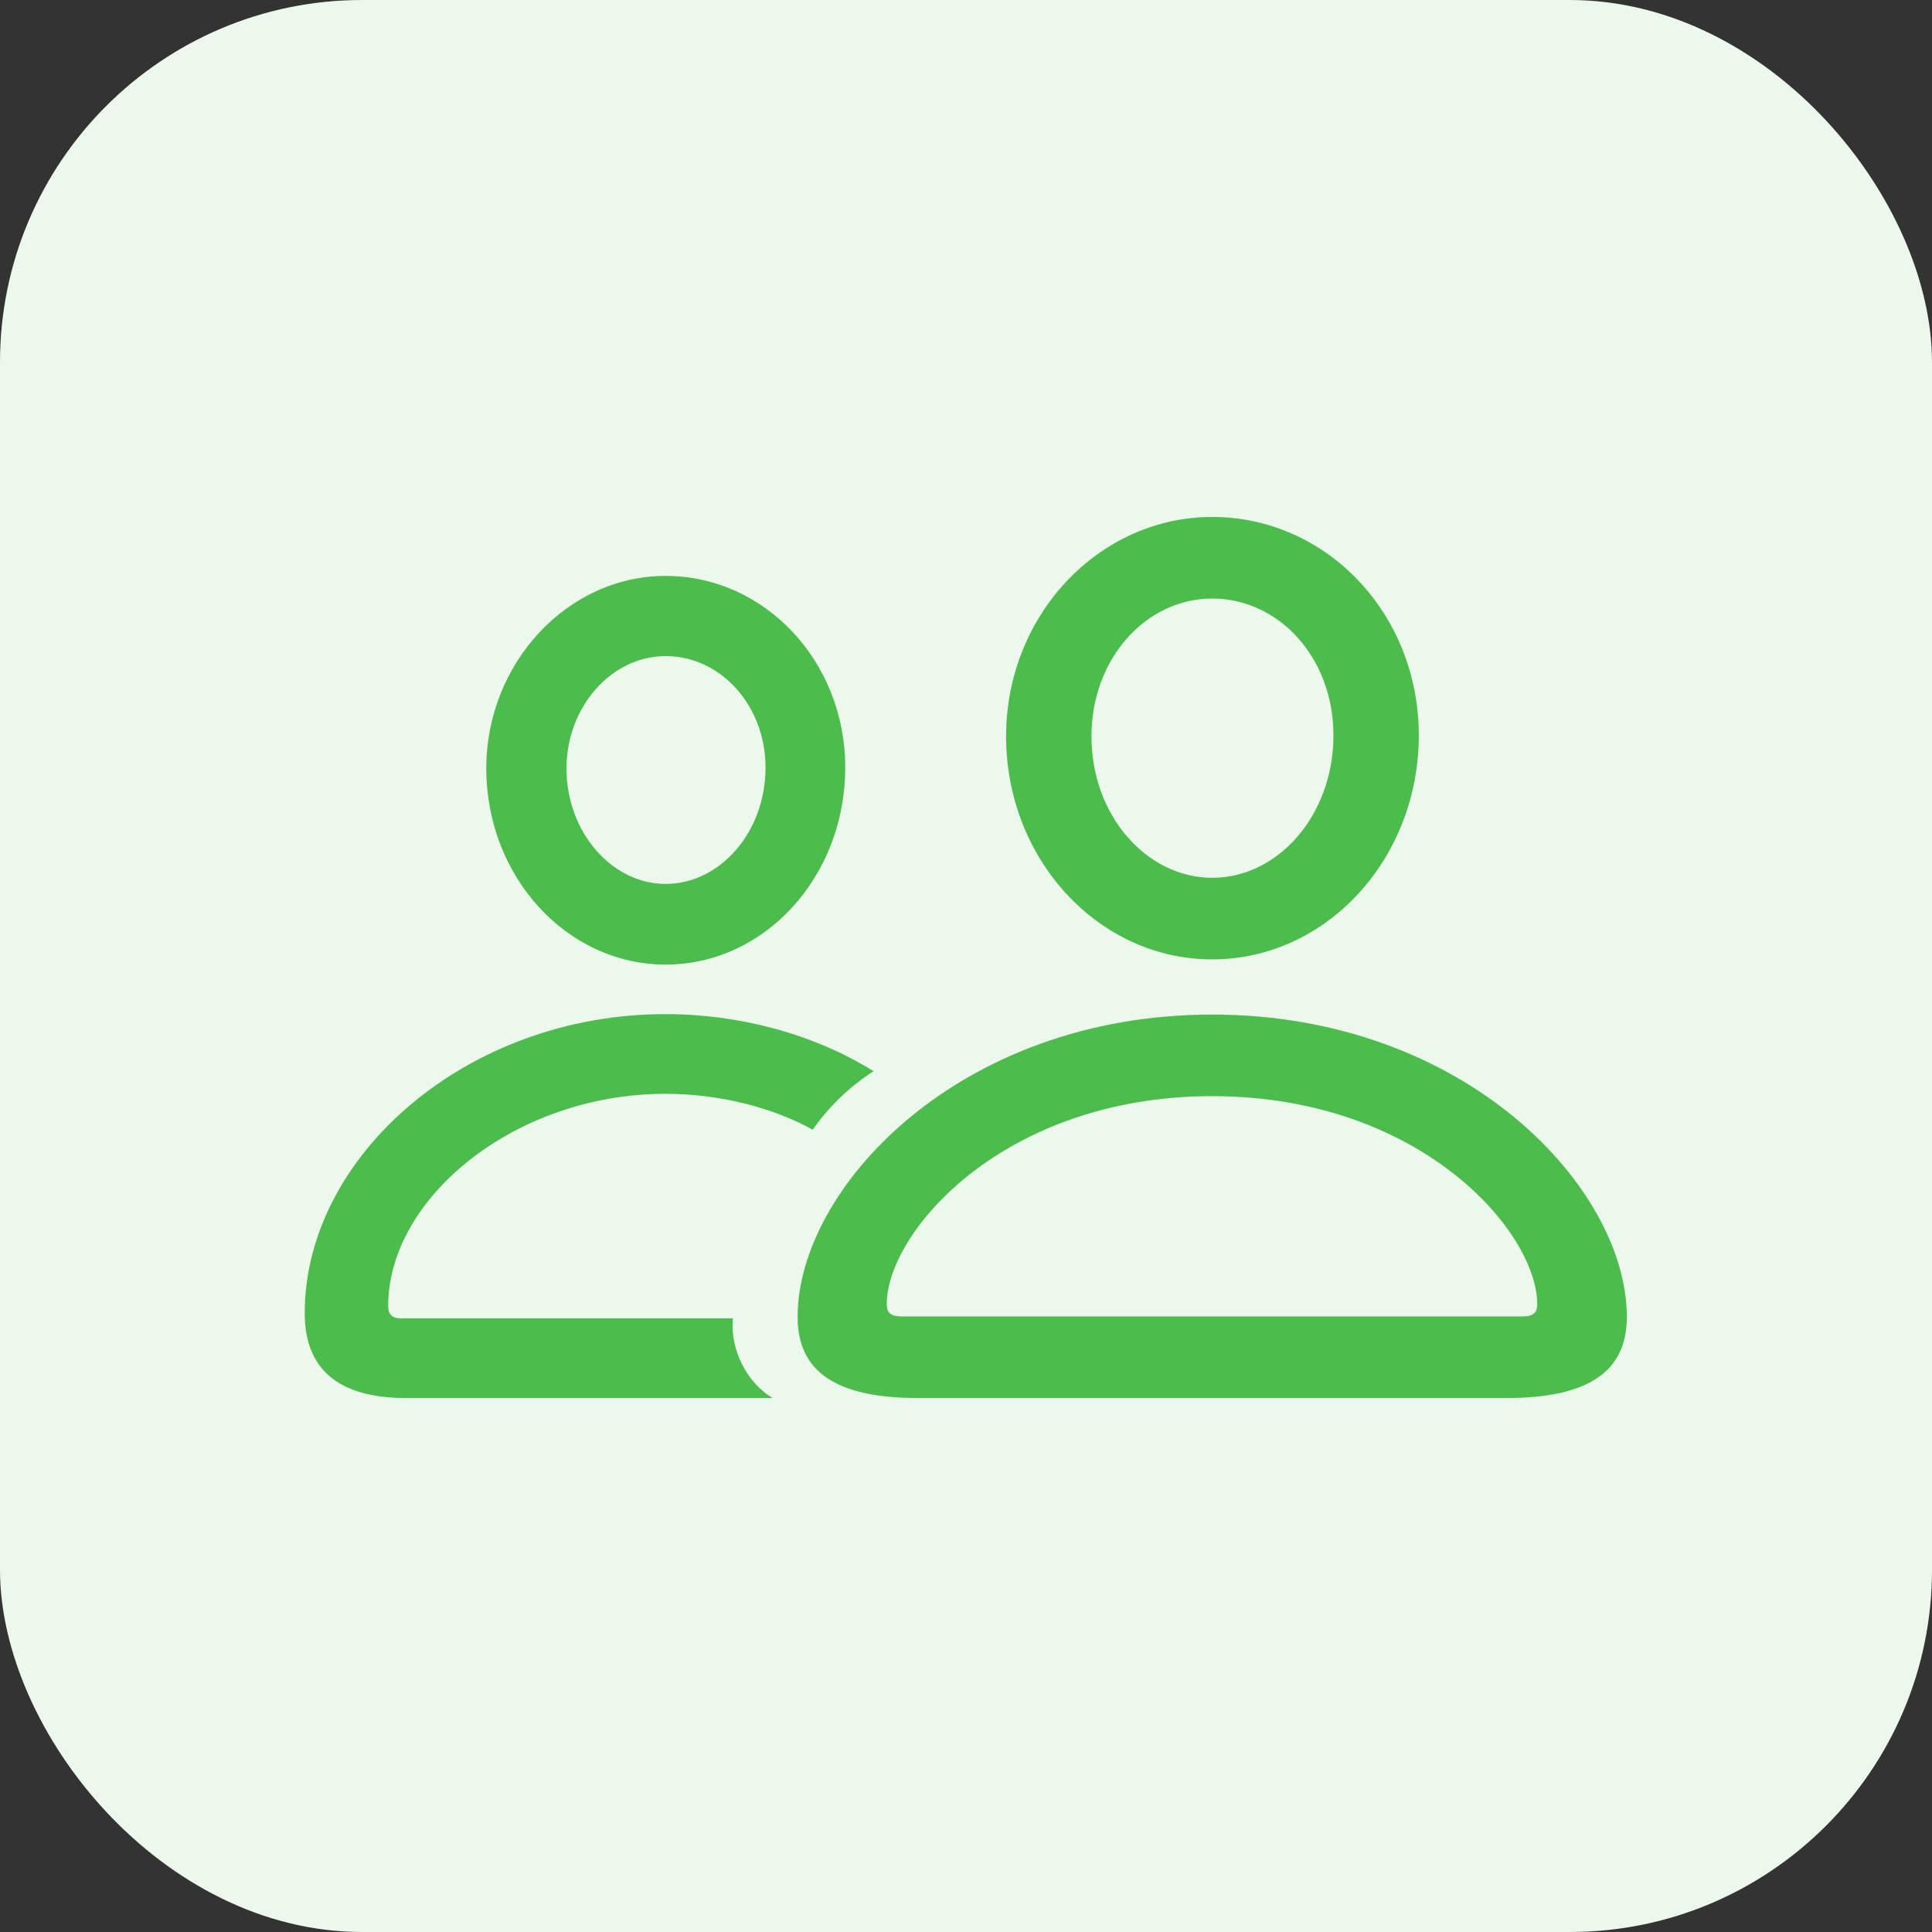
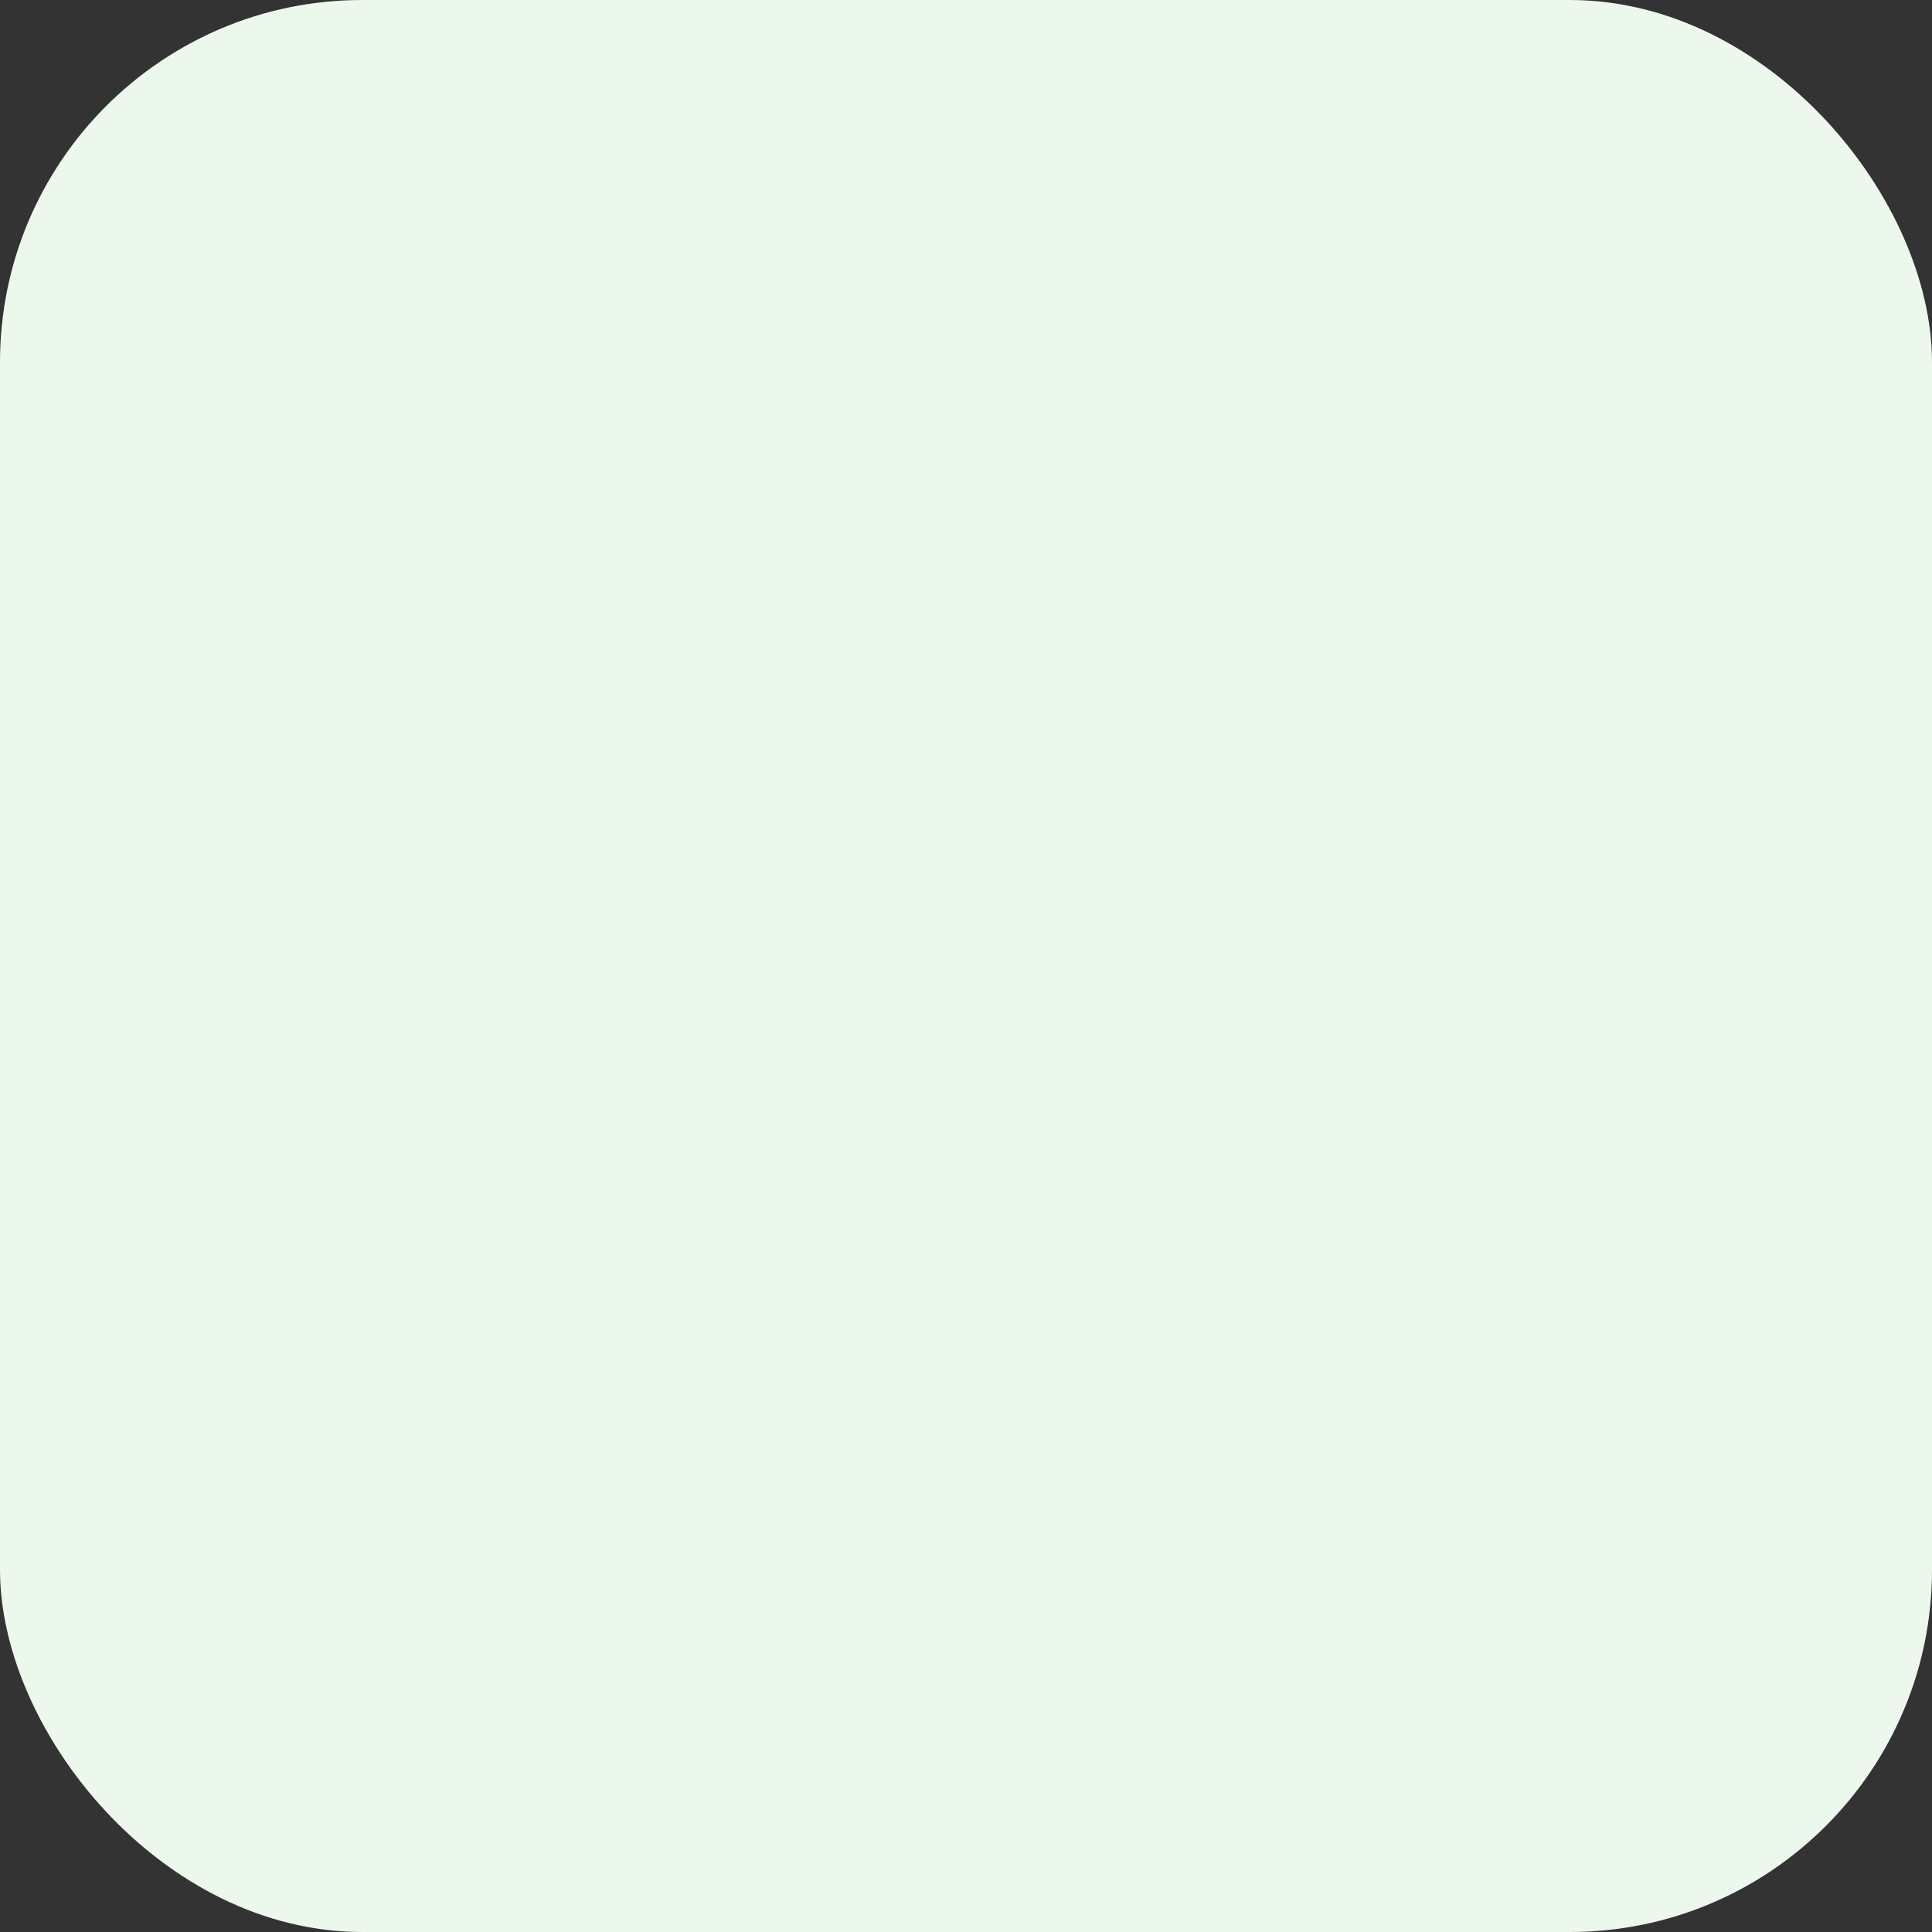
<svg xmlns="http://www.w3.org/2000/svg" width="64" height="64" viewBox="0 0 64 64" fill="none">
  <rect x="0" y="0" width="64" height="64" fill="#333333" stroke="none" />
  <rect width="64" height="64" rx="12" fill="#EDF8ED" />
-   <path d="M40.156 31.781C36.391 31.781 33.328 28.469 33.328 24.391C33.328 20.375 36.406 17.125 40.156 17.125C43.938 17.125 47 20.328 47 24.359C47 28.453 43.938 31.781 40.156 31.781ZM22.047 31.953C18.781 31.953 16.109 29.047 16.109 25.453C16.109 21.969 18.797 19.078 22.047 19.078C25.344 19.078 28 21.922 28 25.422C28 29.031 25.344 31.953 22.047 31.953ZM40.156 29.078C42.344 29.078 44.172 27 44.172 24.359C44.172 21.781 42.359 19.828 40.156 19.828C37.969 19.828 36.156 21.812 36.156 24.391C36.156 27.031 38 29.078 40.156 29.078ZM22.047 29.281C23.844 29.281 25.359 27.578 25.359 25.422C25.359 23.375 23.875 21.734 22.047 21.734C20.266 21.734 18.766 23.406 18.766 25.453C18.766 27.578 20.281 29.281 22.047 29.281ZM13.453 46.312C11.219 46.312 10.094 45.359 10.094 43.5C10.094 38.312 15.438 33.594 22.047 33.594C24.484 33.594 26.953 34.25 28.938 35.484C28.094 36.031 27.438 36.688 26.922 37.422C25.562 36.672 23.797 36.234 22.047 36.234C17.078 36.234 12.859 39.672 12.859 43.266C12.859 43.531 12.984 43.672 13.281 43.672H24.281C24.172 44.703 24.75 45.812 25.594 46.312H13.453ZM30.406 46.312C27.719 46.312 26.422 45.453 26.422 43.625C26.422 39.359 31.766 33.609 40.156 33.609C48.547 33.609 53.891 39.359 53.891 43.625C53.891 45.453 52.594 46.312 49.891 46.312H30.406ZM29.891 43.609H50.422C50.781 43.609 50.922 43.5 50.922 43.203C50.922 40.812 47.062 36.312 40.156 36.312C33.25 36.312 29.375 40.812 29.375 43.203C29.375 43.5 29.516 43.609 29.891 43.609Z" fill="#4CBC4C" />
</svg>